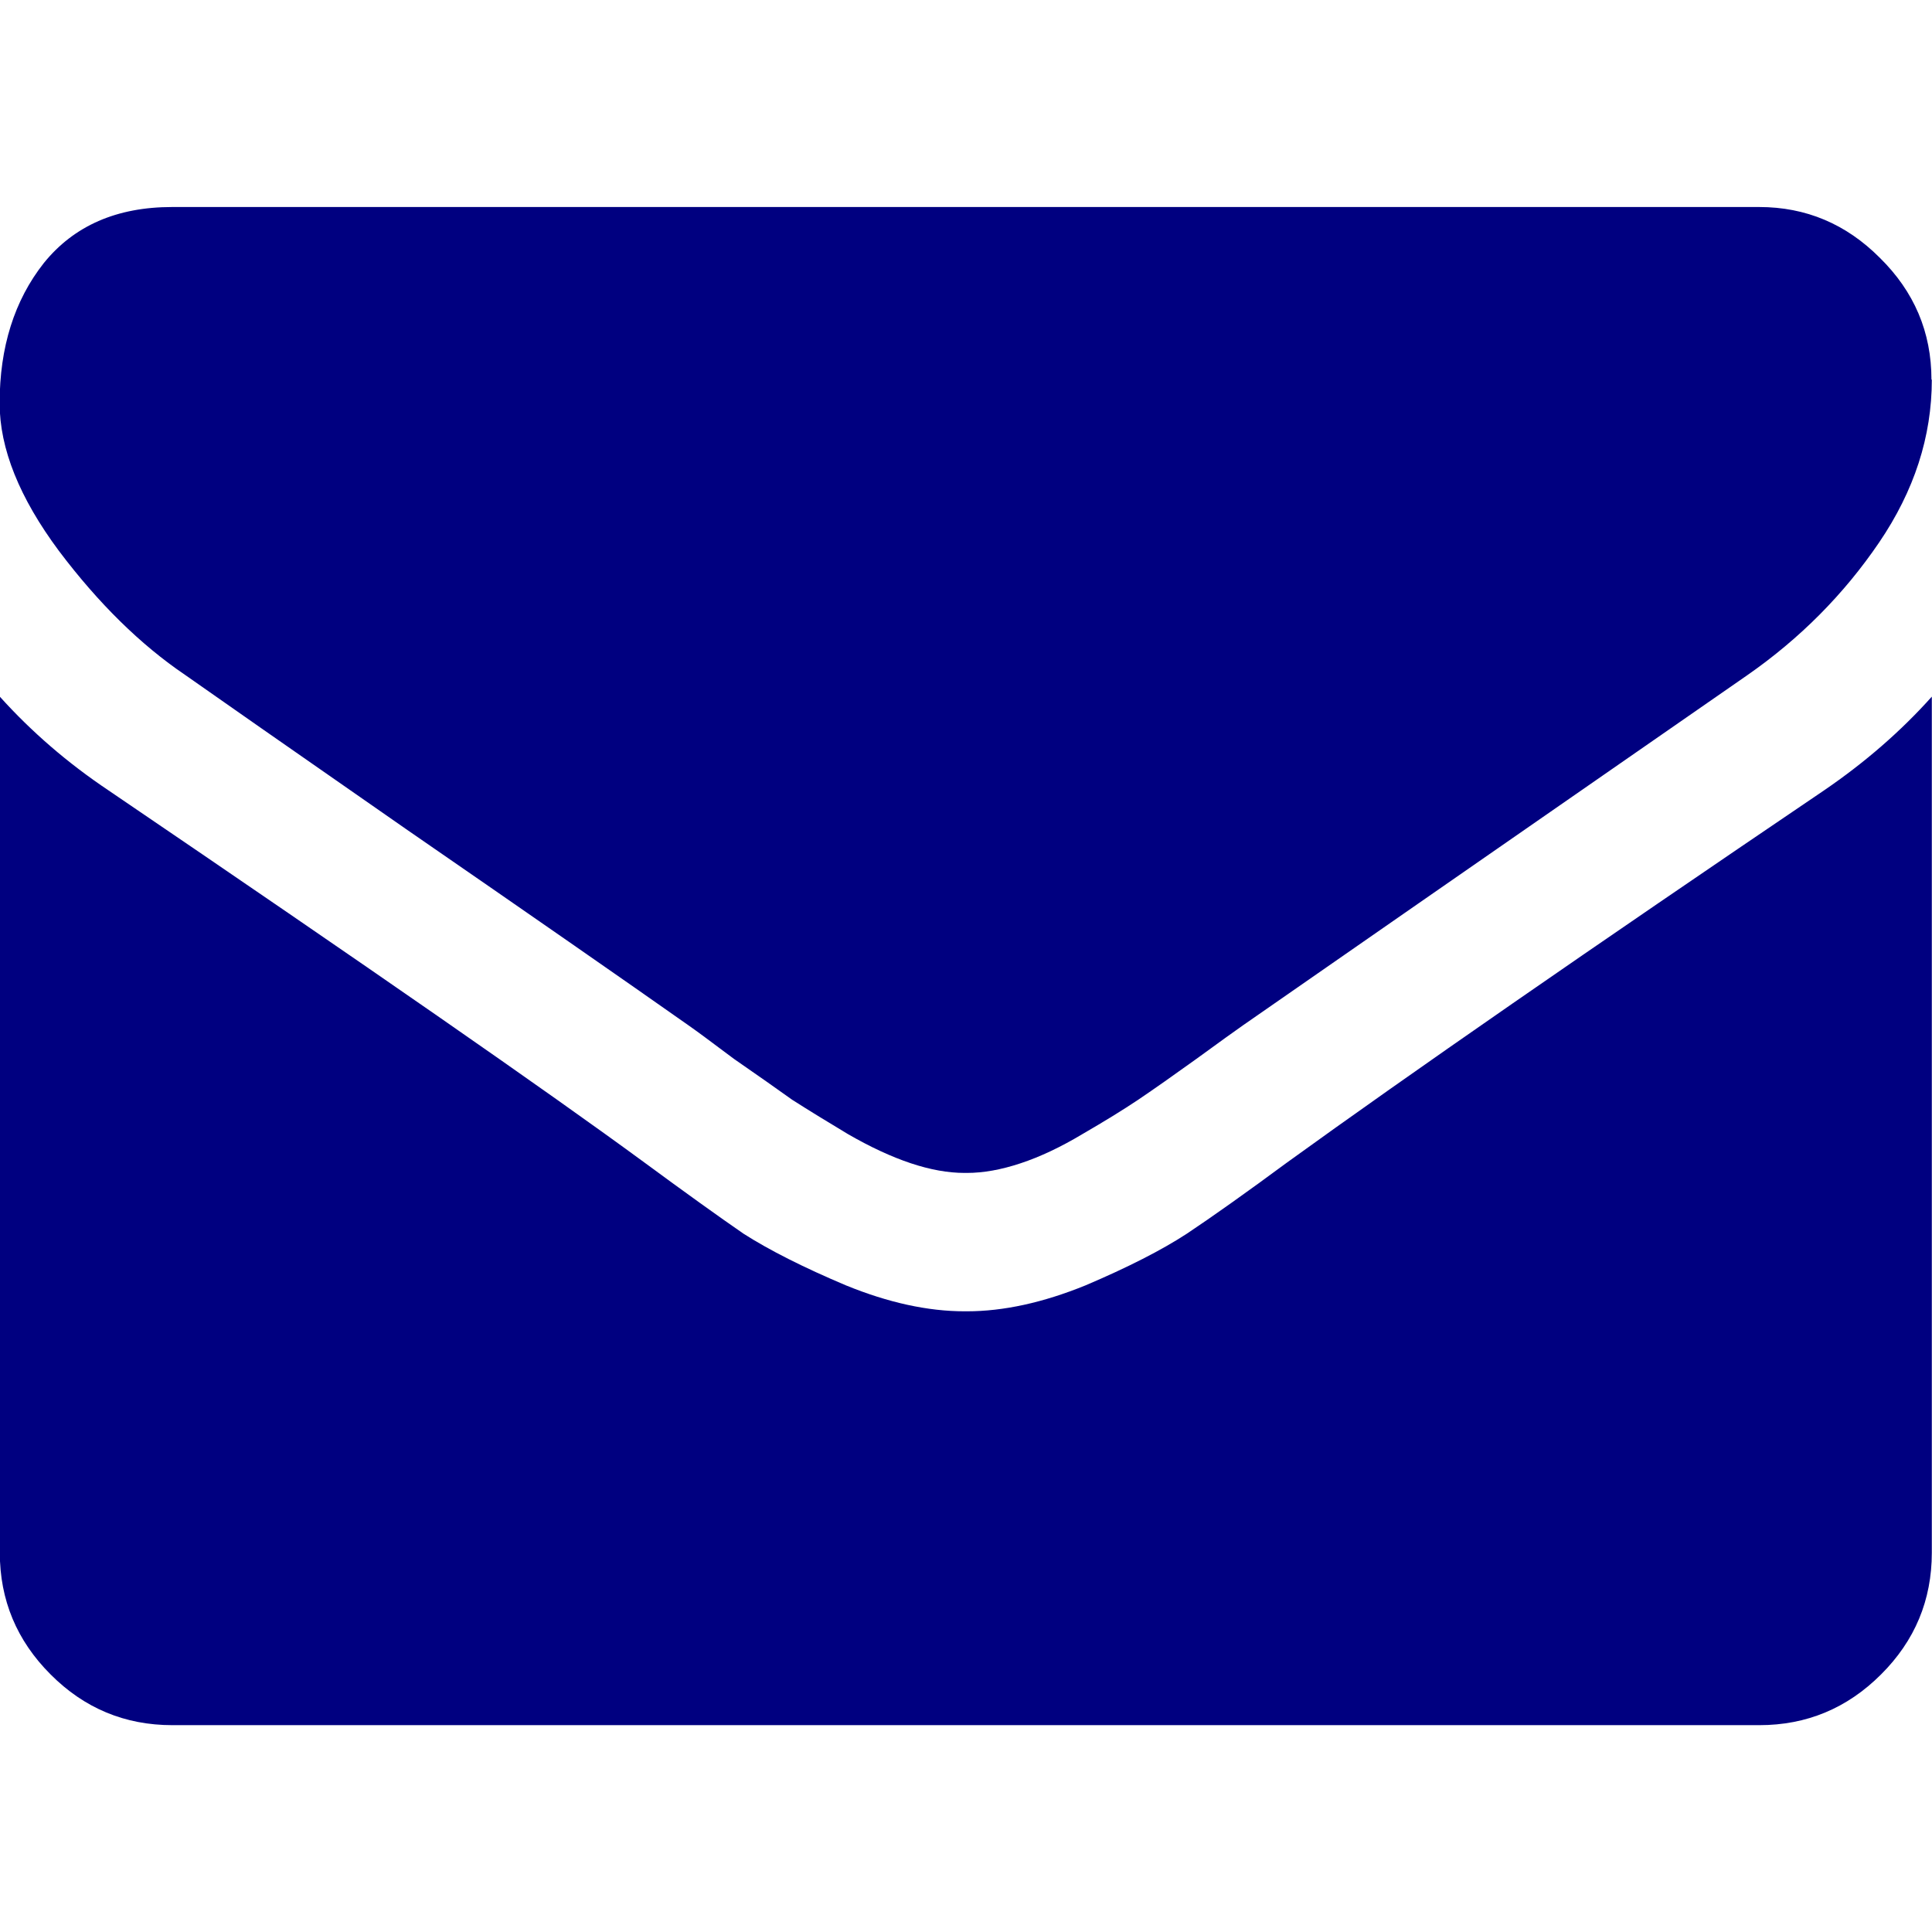
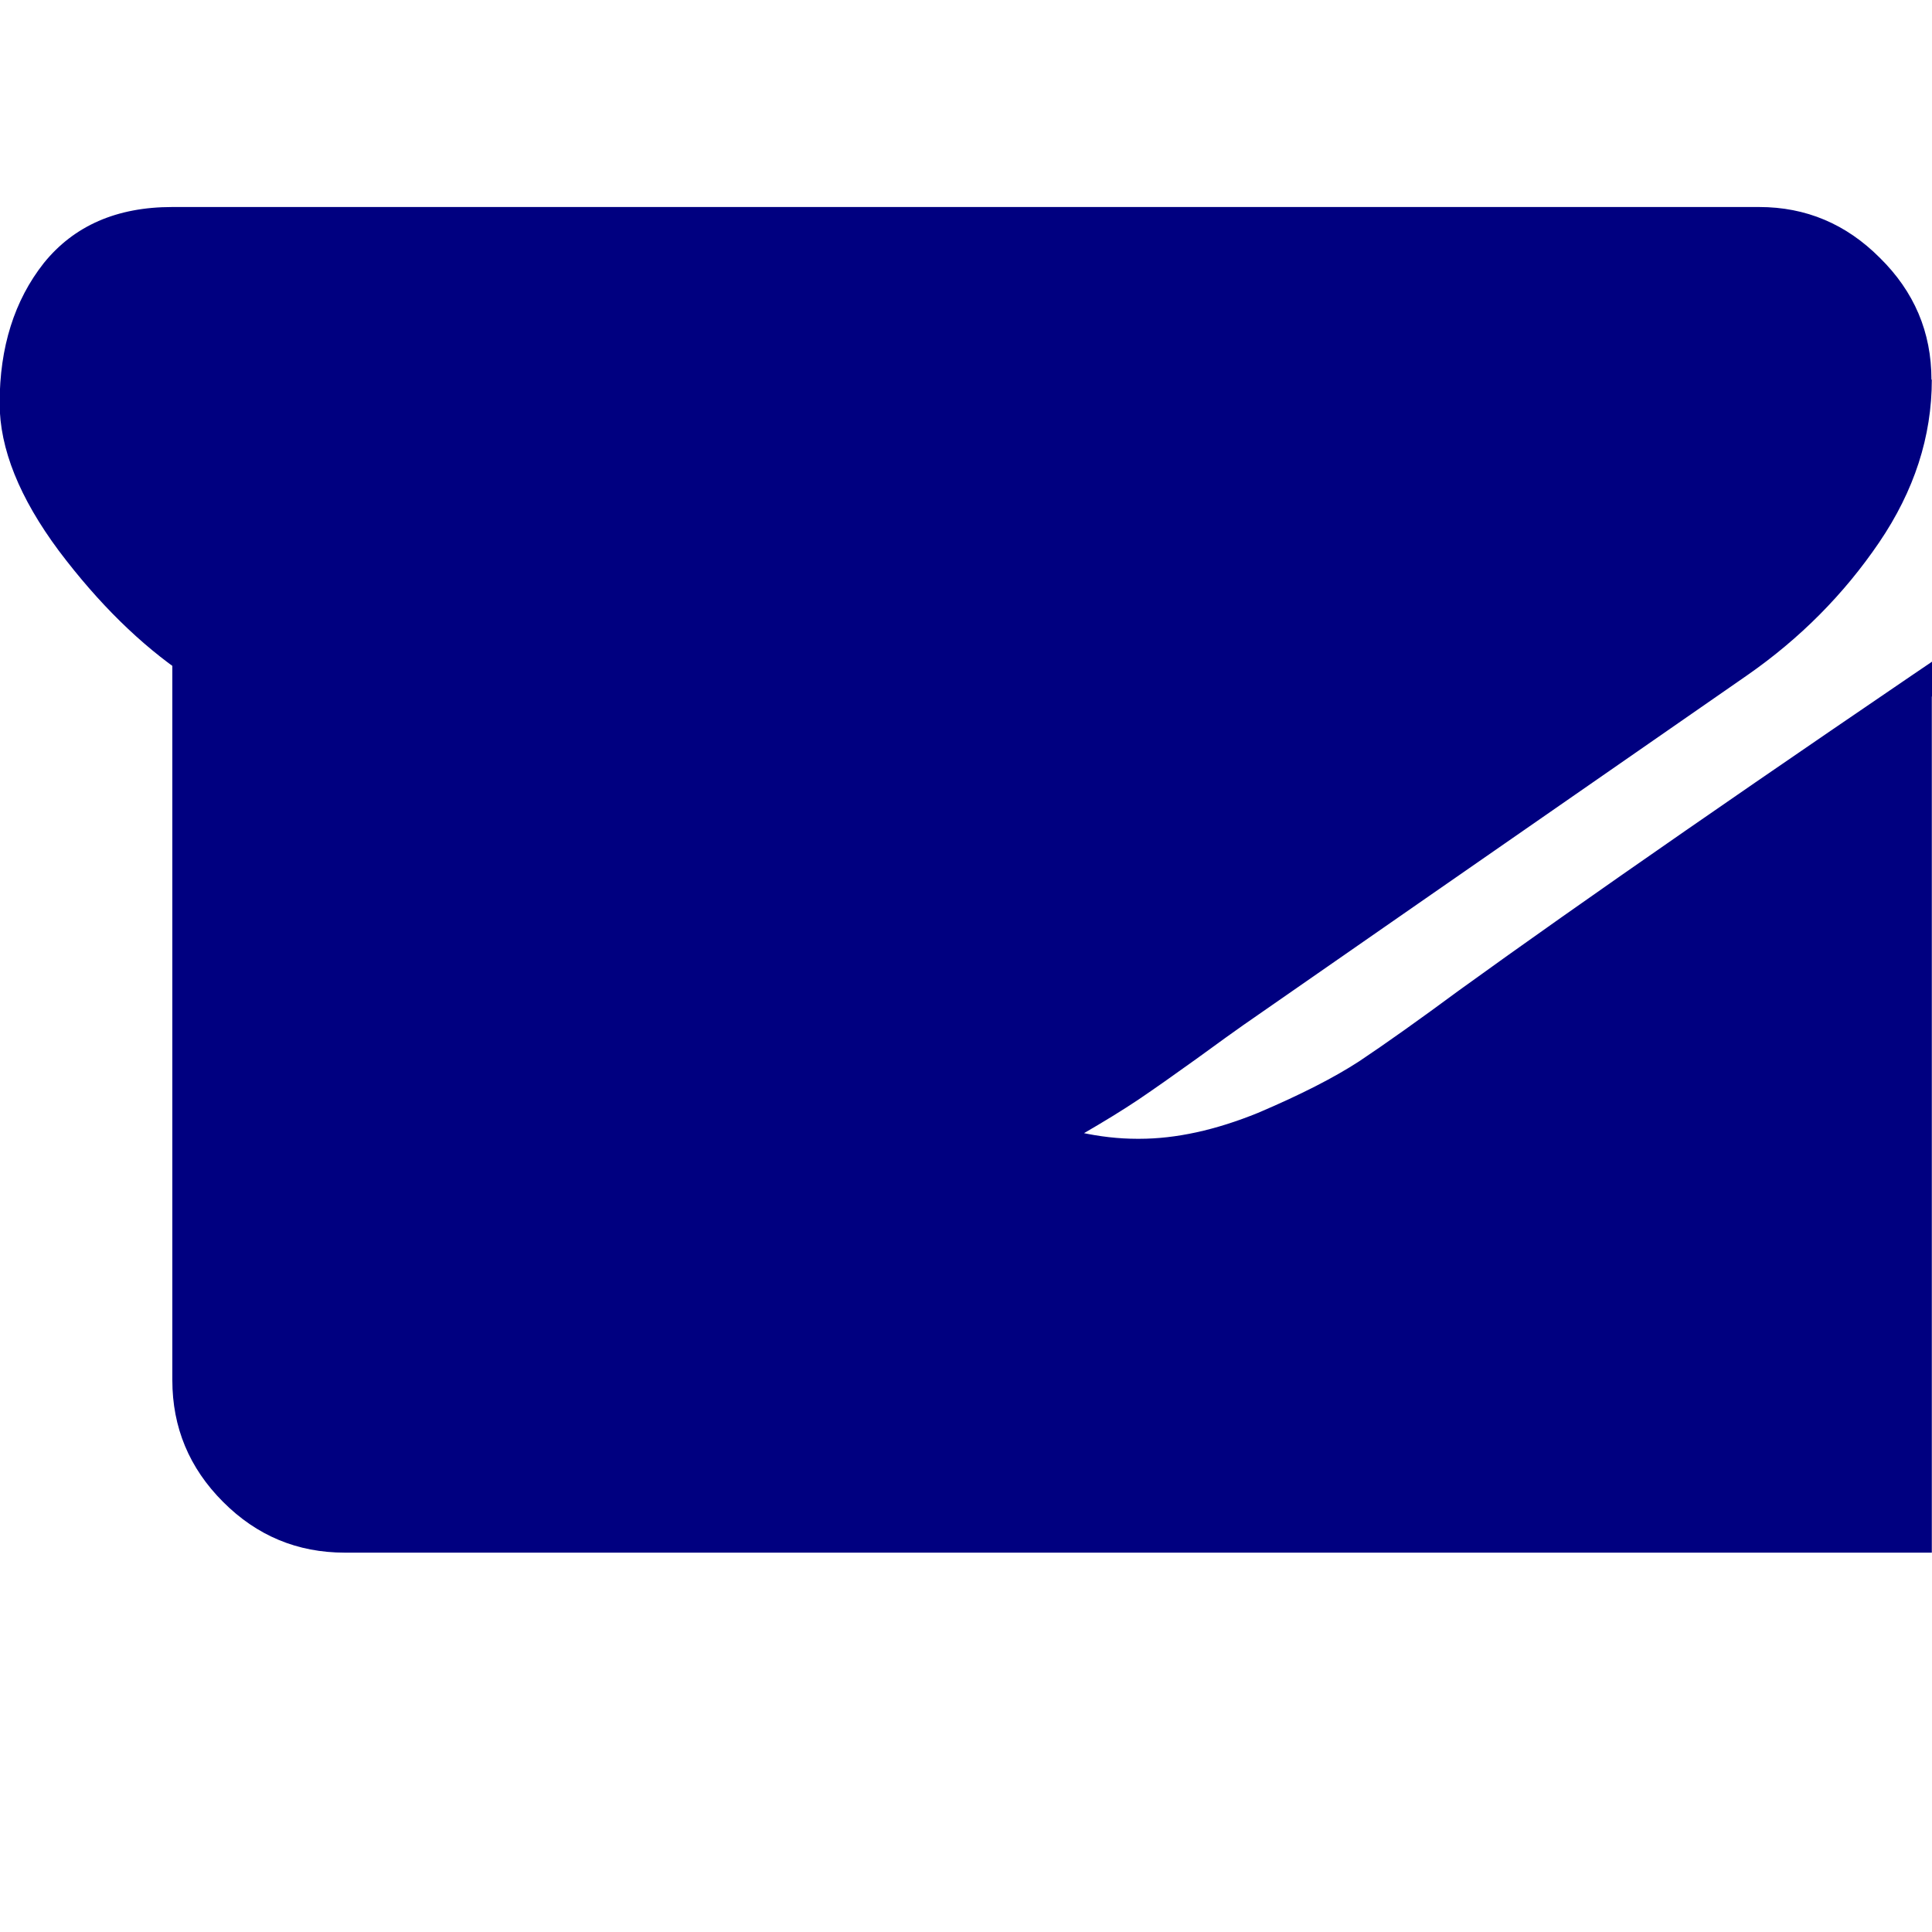
<svg xmlns="http://www.w3.org/2000/svg" id="SvgjsSvg1031" width="288" height="288" version="1.1">
  <defs id="SvgjsDefs1032" />
  <g id="SvgjsG1033">
    <svg width="288" height="288" viewBox="0 0 10.583 8.315">
      <g transform="translate(230.565 -61.52)" style="line-height:1.25" fill="#000080" class="color000 svgShape">
-         <path stroke-width=".265" style="-inkscape-font-specification:FontAwesome" d="m 48.332,106.386 v 4.689 q 0,0.39 -0.278,0.667 -0.278,0.278 -0.667,0.278 h -8.693 q -0.39,0 -0.667,-0.278 -0.278,-0.278 -0.278,-0.667 v -4.689 q 0.26,0.289 0.596,0.514 2.138,1.453 2.935,2.038 0.337,0.248 0.543,0.39 0.213,0.136 0.561,0.283 0.348,0.142 0.65,0.142 h 0.006 0.006 q 0.301,0 0.65,-0.142 0.348,-0.148 0.555,-0.283 0.213,-0.142 0.549,-0.39 1.004,-0.726 2.941,-2.038 0.337,-0.23 0.591,-0.514 z m 0,-1.736 q 0,0.467 -0.289,0.892 -0.289,0.425 -0.721,0.726 -2.221,1.541 -2.764,1.919 -0.059,0.041 -0.254,0.183 -0.189,0.136 -0.319,0.224 -0.124,0.083 -0.307,0.189 -0.177,0.106 -0.337,0.159 -0.159,0.053 -0.295,0.053 h -0.006 -0.006 q -0.136,0 -0.295,-0.053 -0.159,-0.053 -0.343,-0.159 -0.177,-0.106 -0.307,-0.189 -0.124,-0.089 -0.319,-0.224 -0.189,-0.142 -0.248,-0.183 -0.537,-0.378 -1.547,-1.075 -1.01,-0.703 -1.211,-0.845 -0.366,-0.248 -0.691,-0.679 -0.325,-0.437 -0.325,-0.809 0,-0.461 0.242,-0.768 0.248,-0.307 0.703,-0.307 h 8.693 q 0.384,0 0.661,0.278 0.283,0.278 0.283,0.667 z" aria-label="" font-family="FontAwesome" font-size="10.583" font-weight="400" letter-spacing="0" transform="translate(-268.315 -42.184)" word-spacing="0" fill="#000080" class="color000 svgShape" />
+         <path stroke-width=".265" style="-inkscape-font-specification:FontAwesome" d="m 48.332,106.386 v 4.689 h -8.693 q -0.39,0 -0.667,-0.278 -0.278,-0.278 -0.278,-0.667 v -4.689 q 0.26,0.289 0.596,0.514 2.138,1.453 2.935,2.038 0.337,0.248 0.543,0.39 0.213,0.136 0.561,0.283 0.348,0.142 0.65,0.142 h 0.006 0.006 q 0.301,0 0.65,-0.142 0.348,-0.148 0.555,-0.283 0.213,-0.142 0.549,-0.39 1.004,-0.726 2.941,-2.038 0.337,-0.23 0.591,-0.514 z m 0,-1.736 q 0,0.467 -0.289,0.892 -0.289,0.425 -0.721,0.726 -2.221,1.541 -2.764,1.919 -0.059,0.041 -0.254,0.183 -0.189,0.136 -0.319,0.224 -0.124,0.083 -0.307,0.189 -0.177,0.106 -0.337,0.159 -0.159,0.053 -0.295,0.053 h -0.006 -0.006 q -0.136,0 -0.295,-0.053 -0.159,-0.053 -0.343,-0.159 -0.177,-0.106 -0.307,-0.189 -0.124,-0.089 -0.319,-0.224 -0.189,-0.142 -0.248,-0.183 -0.537,-0.378 -1.547,-1.075 -1.01,-0.703 -1.211,-0.845 -0.366,-0.248 -0.691,-0.679 -0.325,-0.437 -0.325,-0.809 0,-0.461 0.242,-0.768 0.248,-0.307 0.703,-0.307 h 8.693 q 0.384,0 0.661,0.278 0.283,0.278 0.283,0.667 z" aria-label="" font-family="FontAwesome" font-size="10.583" font-weight="400" letter-spacing="0" transform="translate(-268.315 -42.184)" word-spacing="0" fill="#000080" class="color000 svgShape" />
      </g>
    </svg>
  </g>
</svg>